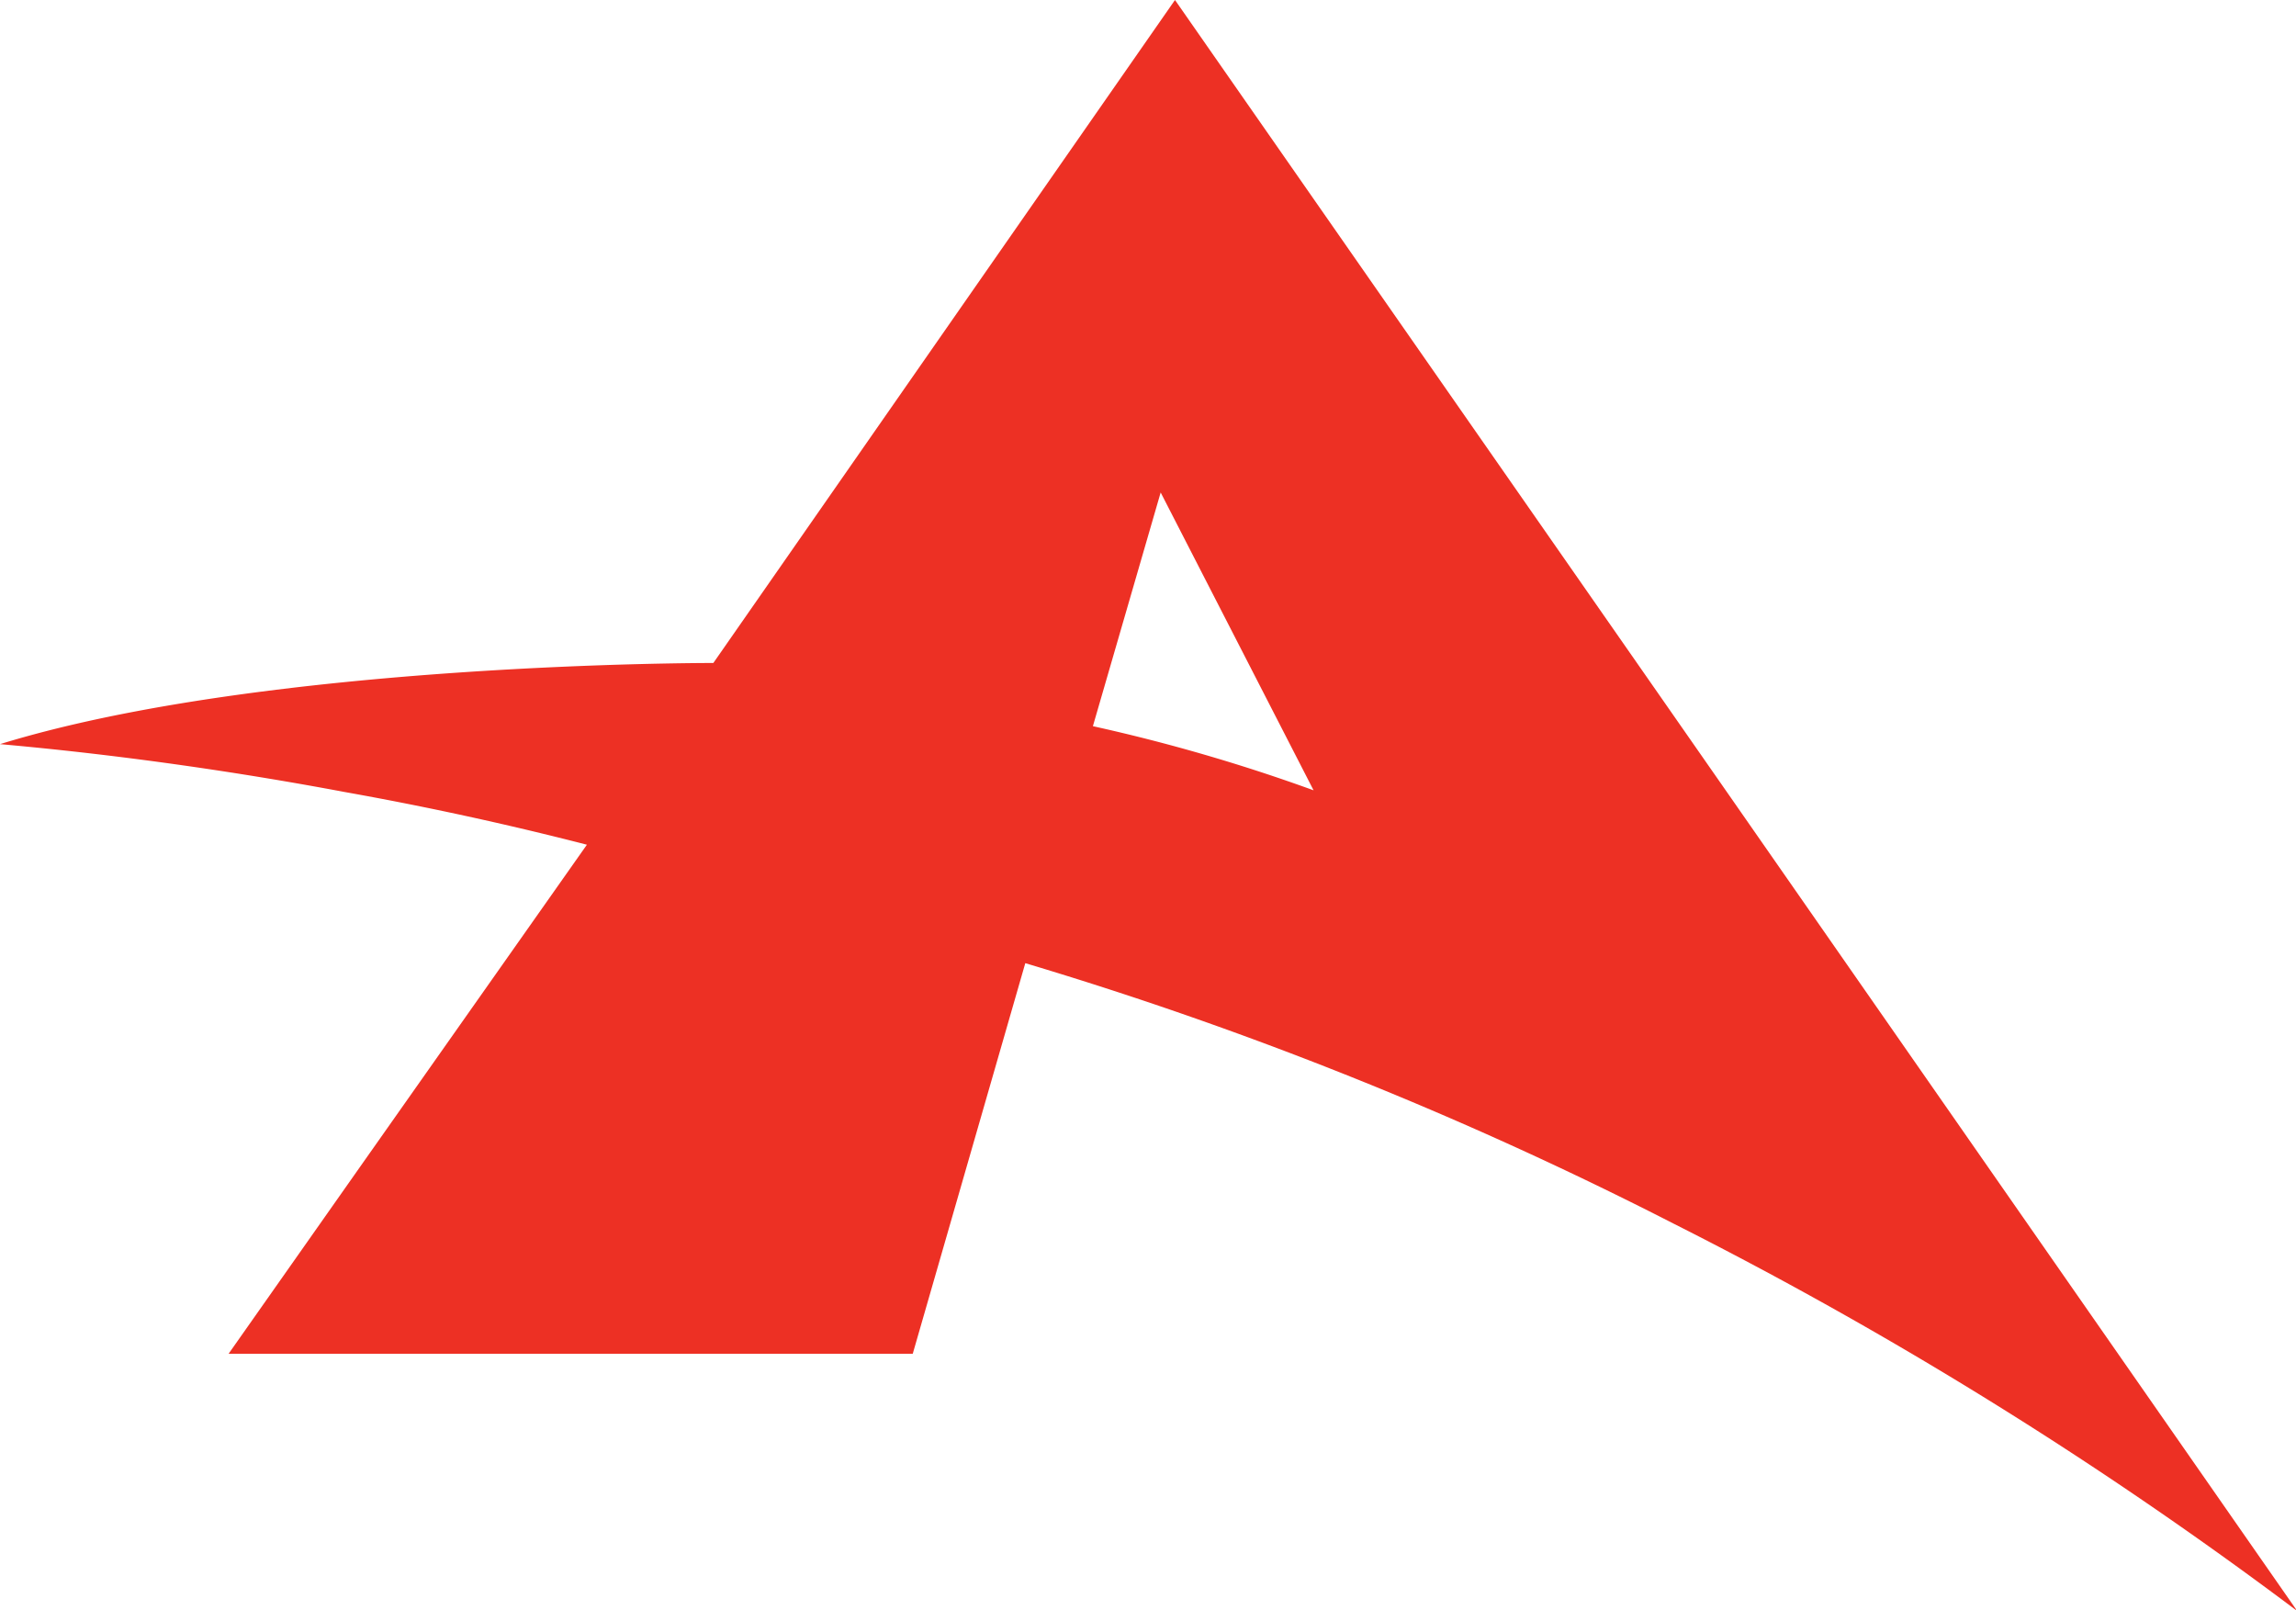
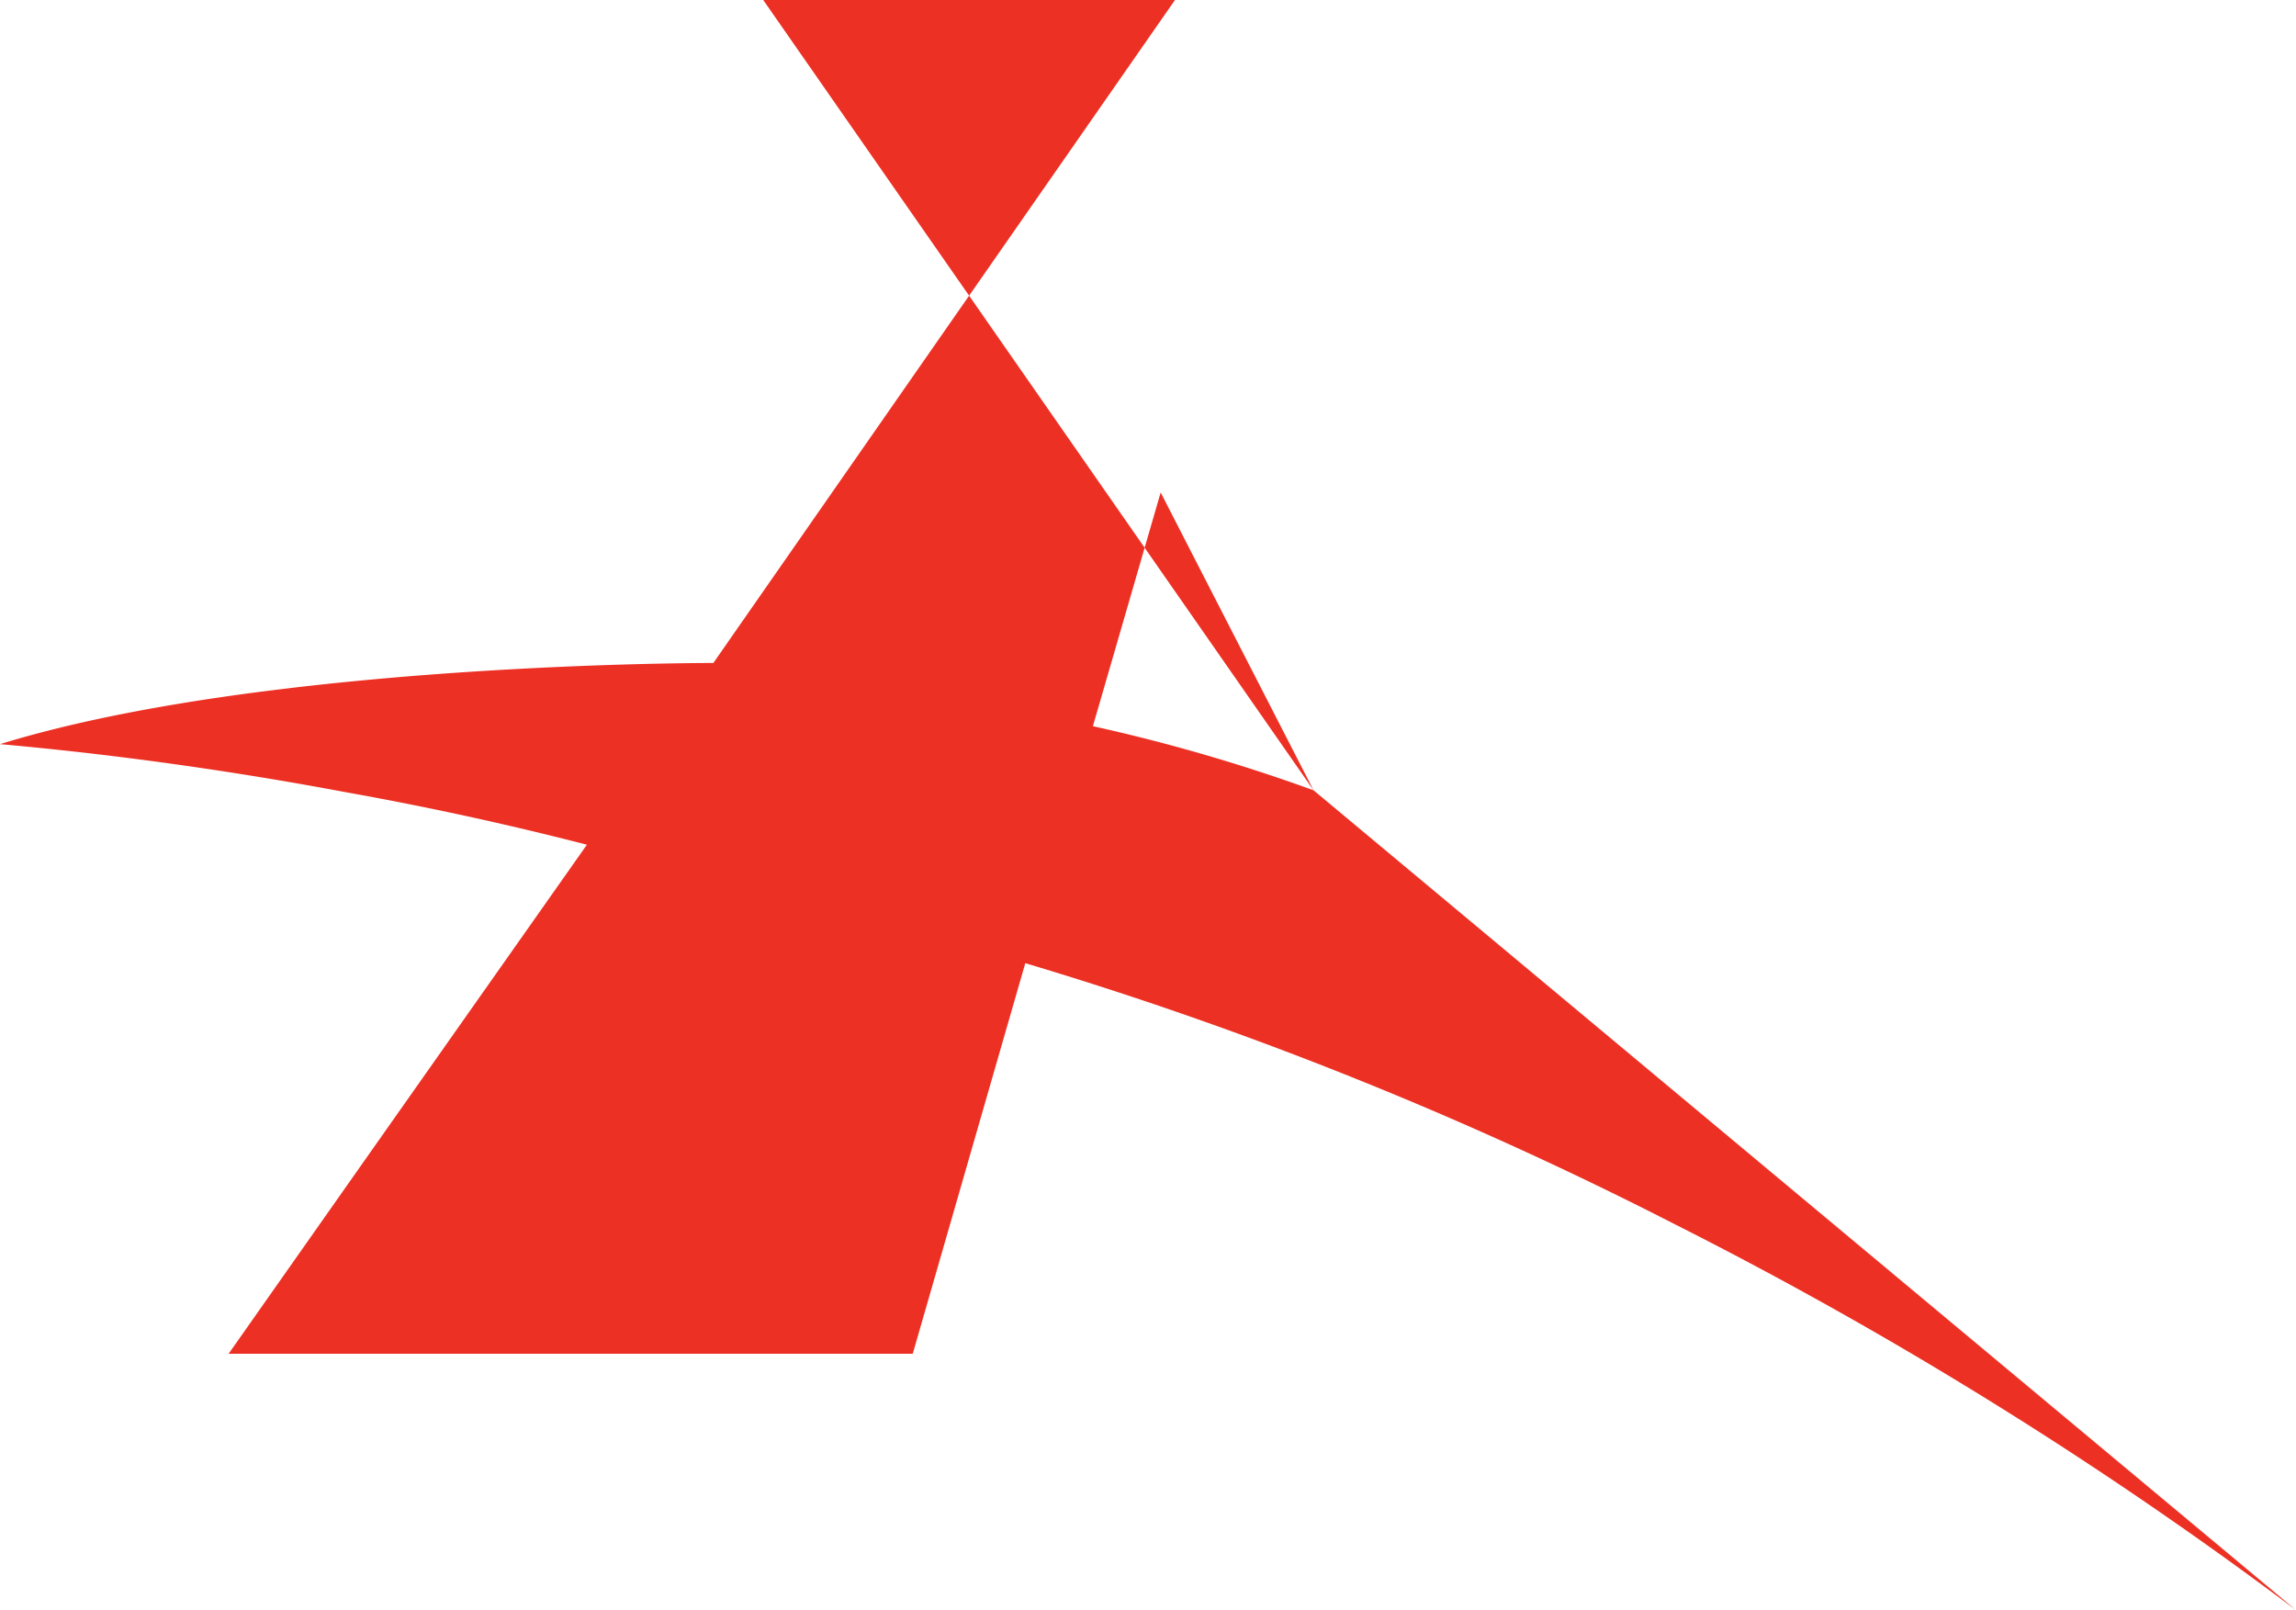
<svg xmlns="http://www.w3.org/2000/svg" width="100" height="70.121" viewBox="0 0 26.458 18.553">
-   <path d="M15.137 9.107a20.225 20.225 0 0 0-2.543-.739l.781-2.693zm11.321 9.437l-2.937-4.217-3.6-5.17L13.54 0l-5.32 7.64S3.08 7.626 0 8.575c1.48.132 2.851.341 3.968.551a37.81 37.81 0 0 1 2.795.608l-2.614 3.712L2.634 15.6h7.884l1.297-4.501a44.158 44.158 0 0 1 7.468 3 47.739 47.739 0 0 1 7.174 4.454z" fill="#ed3024" />
+   <path d="M15.137 9.107a20.225 20.225 0 0 0-2.543-.739l.781-2.693zl-2.937-4.217-3.6-5.17L13.54 0l-5.32 7.64S3.08 7.626 0 8.575c1.48.132 2.851.341 3.968.551a37.81 37.81 0 0 1 2.795.608l-2.614 3.712L2.634 15.6h7.884l1.297-4.501a44.158 44.158 0 0 1 7.468 3 47.739 47.739 0 0 1 7.174 4.454z" fill="#ed3024" />
</svg>